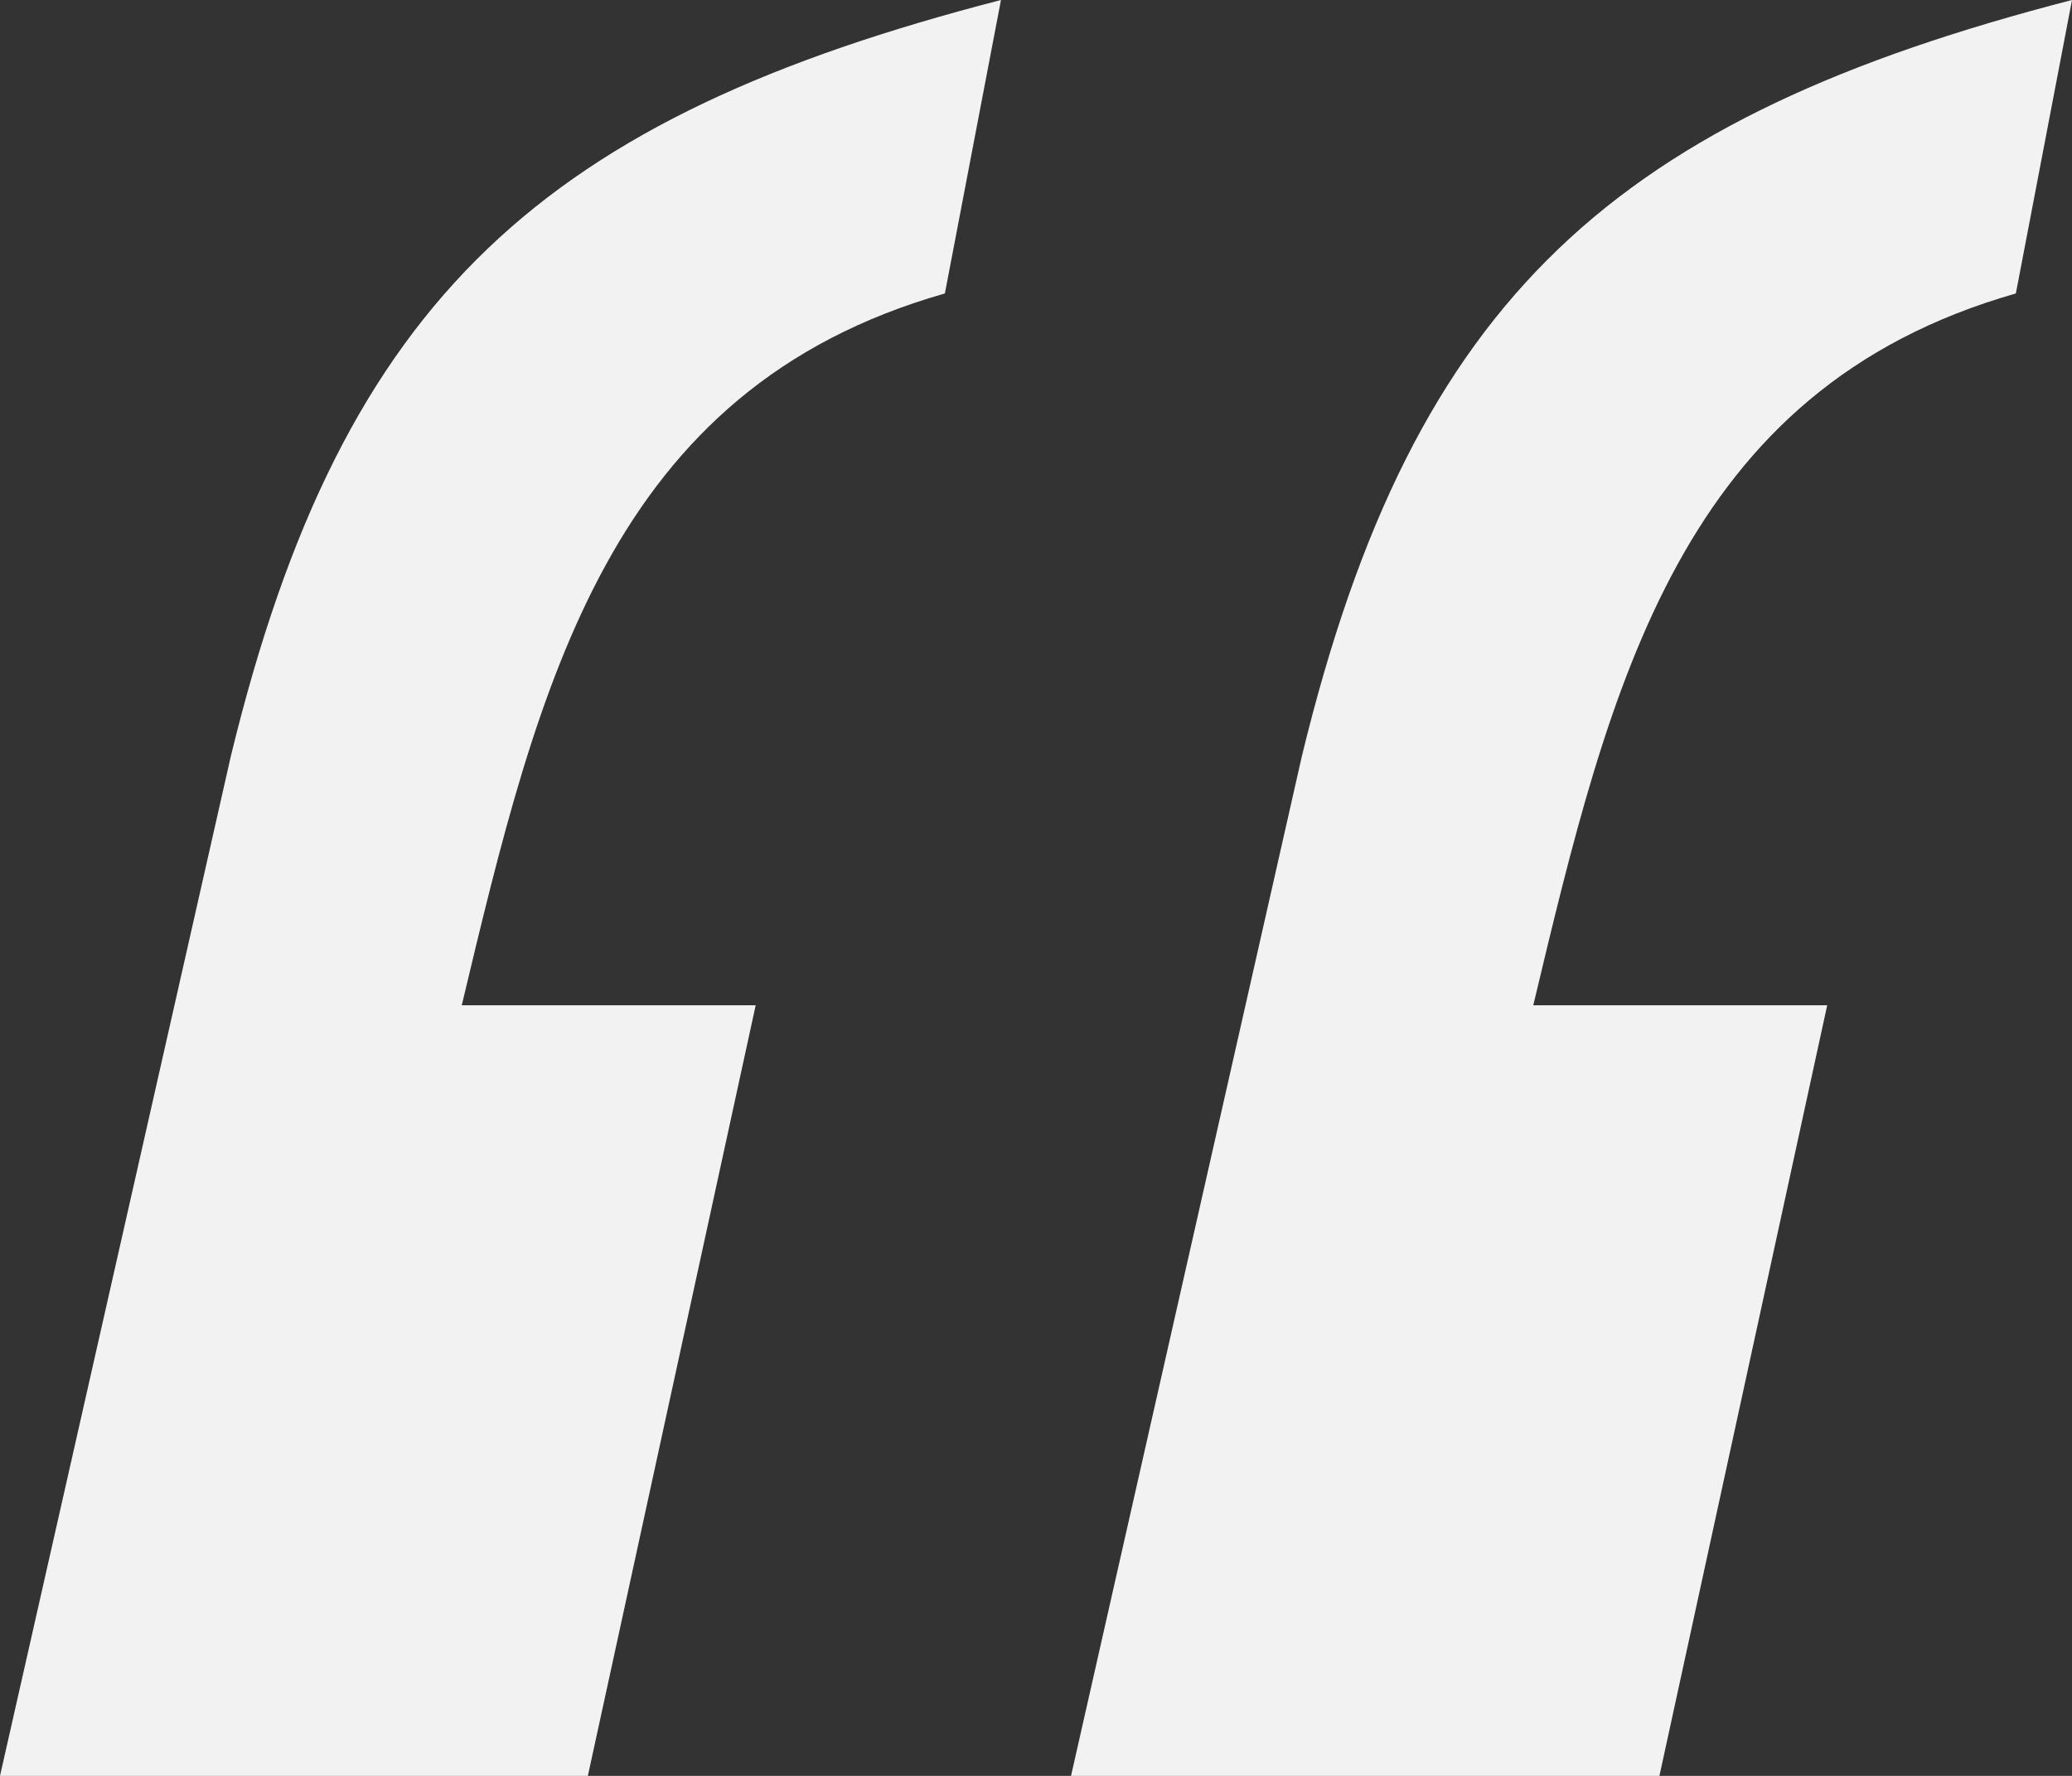
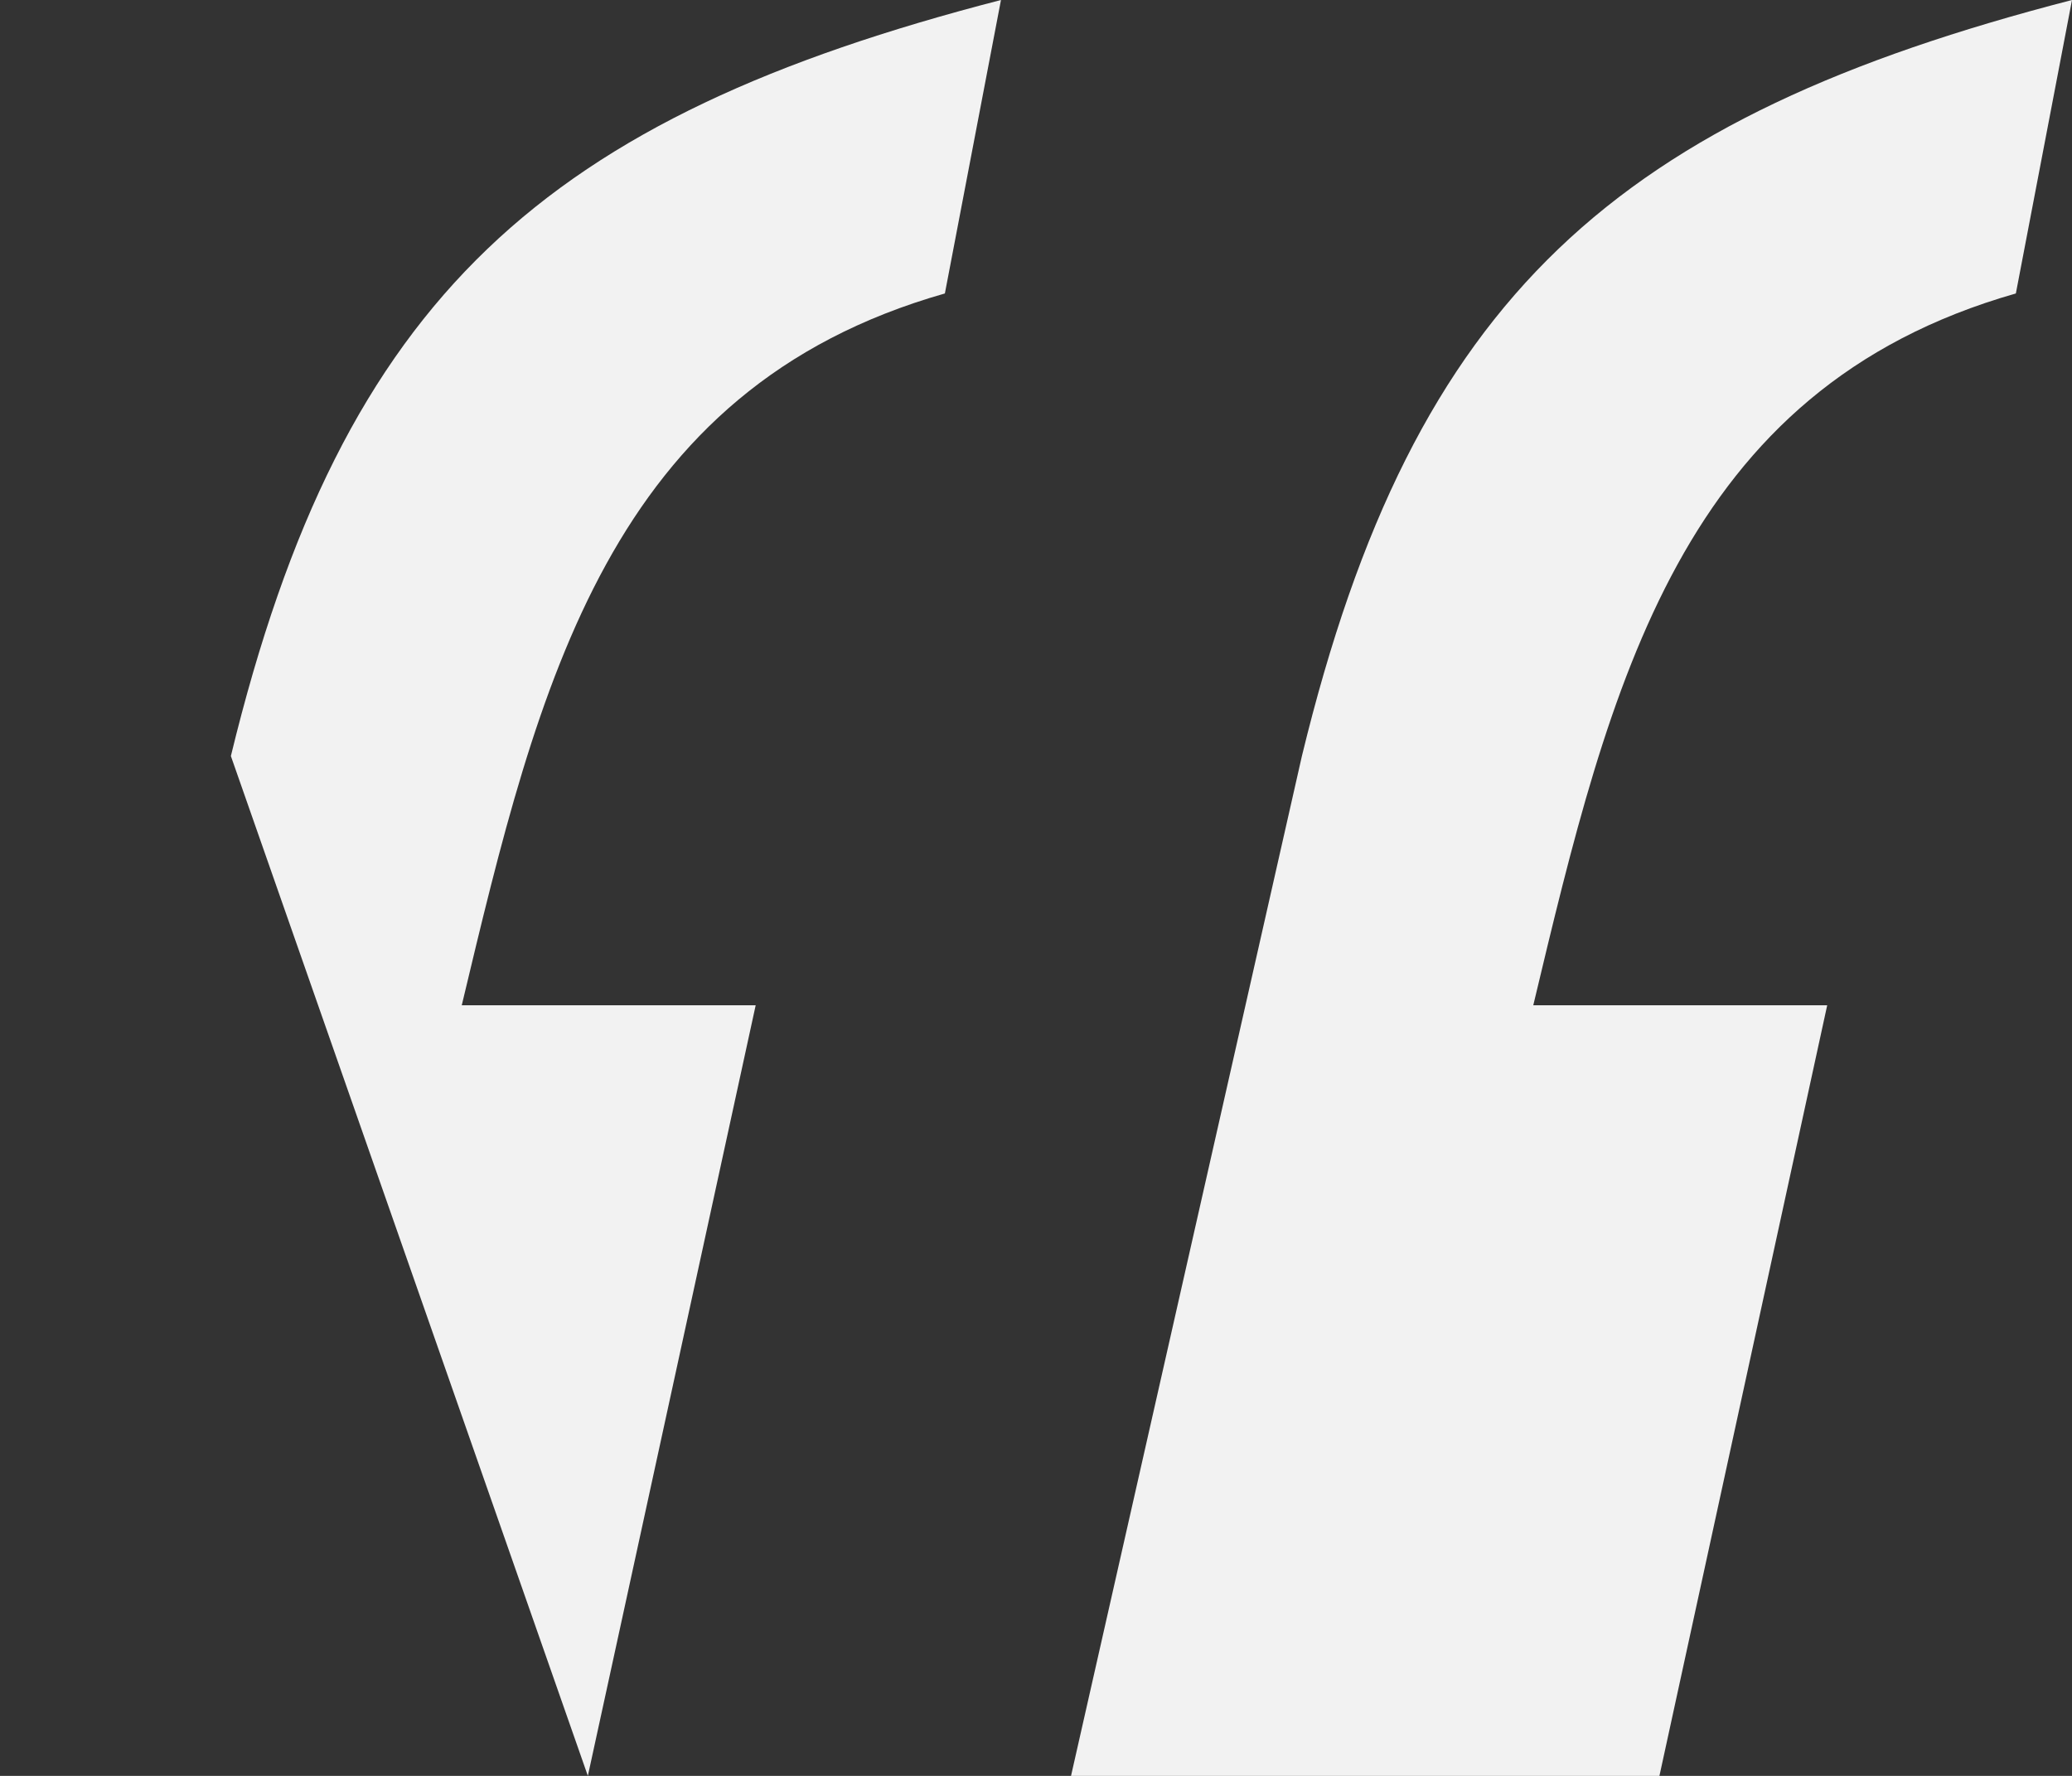
<svg xmlns="http://www.w3.org/2000/svg" width="42" height="36" viewBox="0 0 42 36" fill="none">
  <rect x="0" y="0" width="42" height="36" fill="#333333" stroke="none" />
-   <path d="M9.36 20.378H15.318L11.916 36H0L4.68 15.326C6.955 5.96 11.071 2.384 20.29 0L19.153 5.949C12.339 7.89 10.92 13.839 9.36 20.378ZM31.08 20.378H37.038L33.637 36H21.71L26.39 15.326C28.664 5.96 32.781 2.384 42 0L40.862 5.949C34.059 7.89 32.64 13.839 31.08 20.378Z" fill="#F2F2F2" />
+   <path d="M9.36 20.378H15.318L11.916 36L4.68 15.326C6.955 5.96 11.071 2.384 20.29 0L19.153 5.949C12.339 7.89 10.92 13.839 9.36 20.378ZM31.08 20.378H37.038L33.637 36H21.71L26.39 15.326C28.664 5.96 32.781 2.384 42 0L40.862 5.949C34.059 7.89 32.64 13.839 31.08 20.378Z" fill="#F2F2F2" />
</svg>